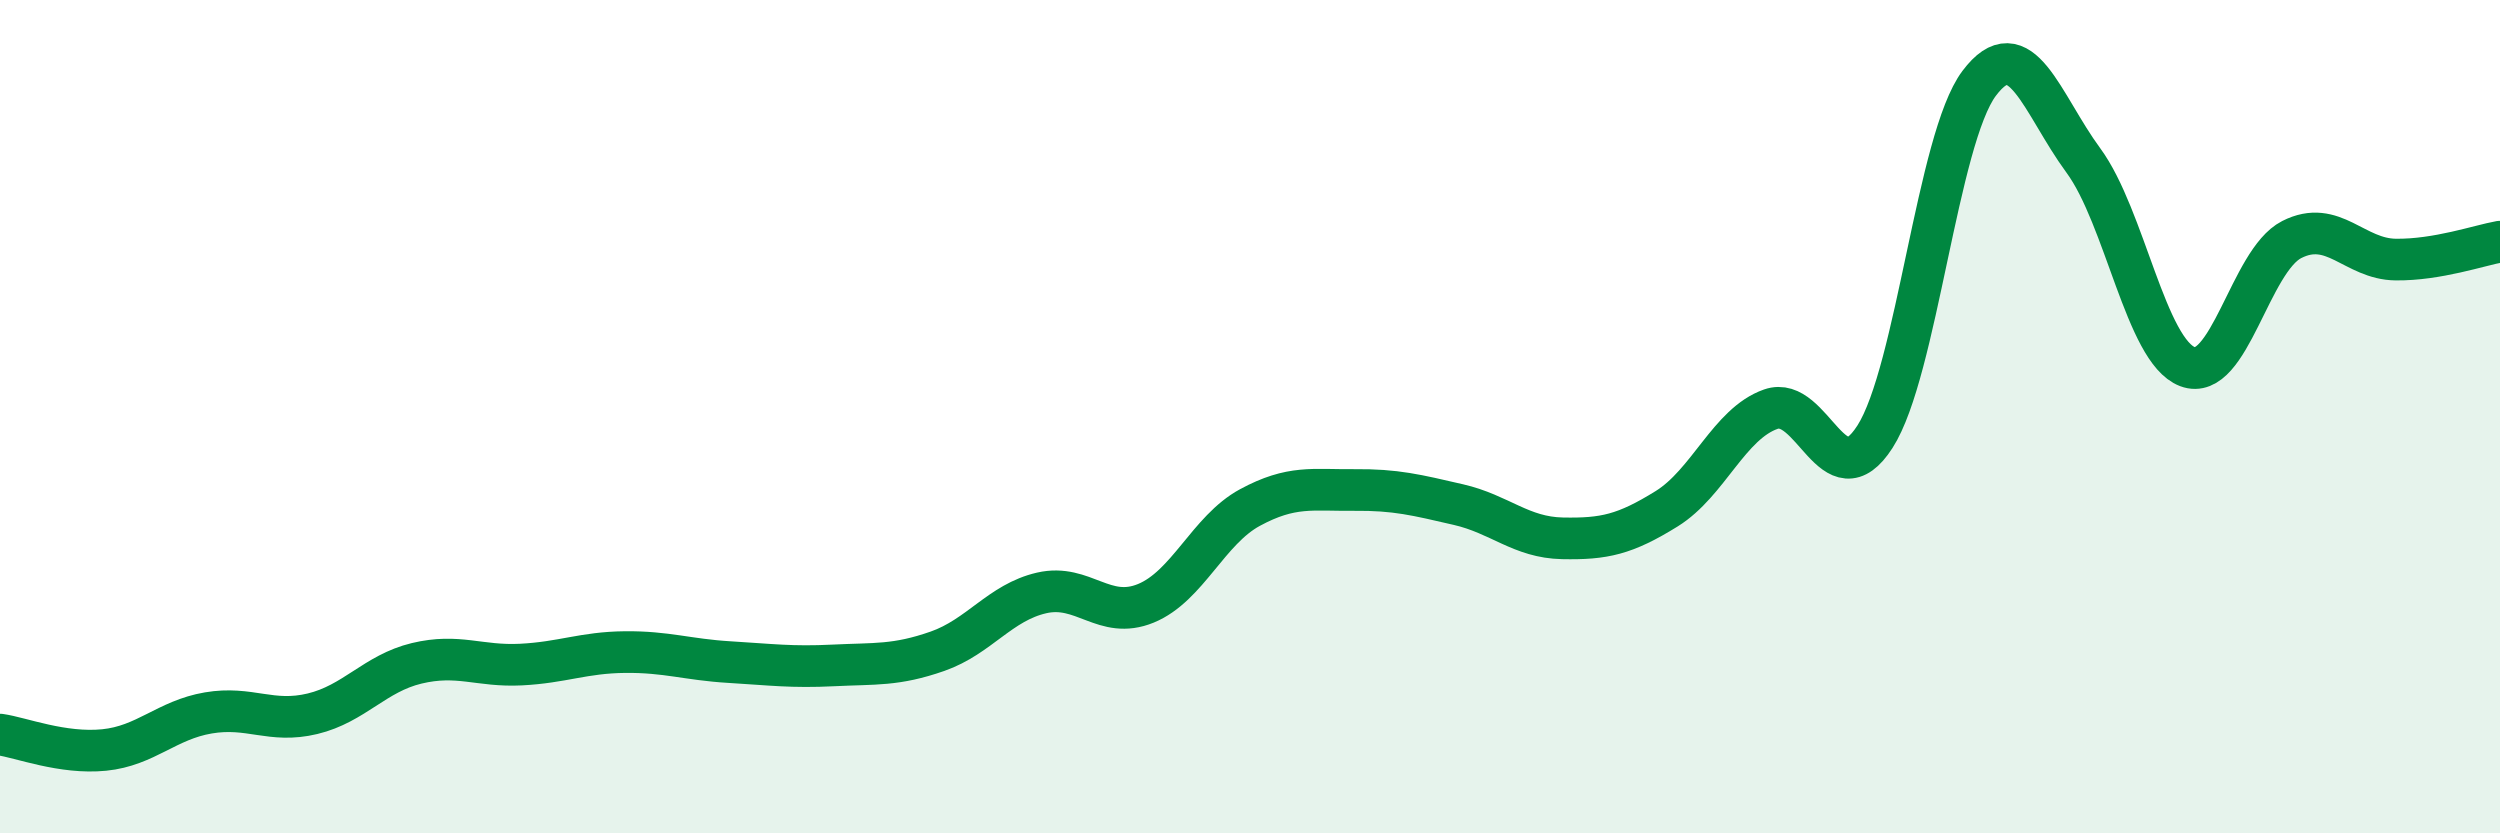
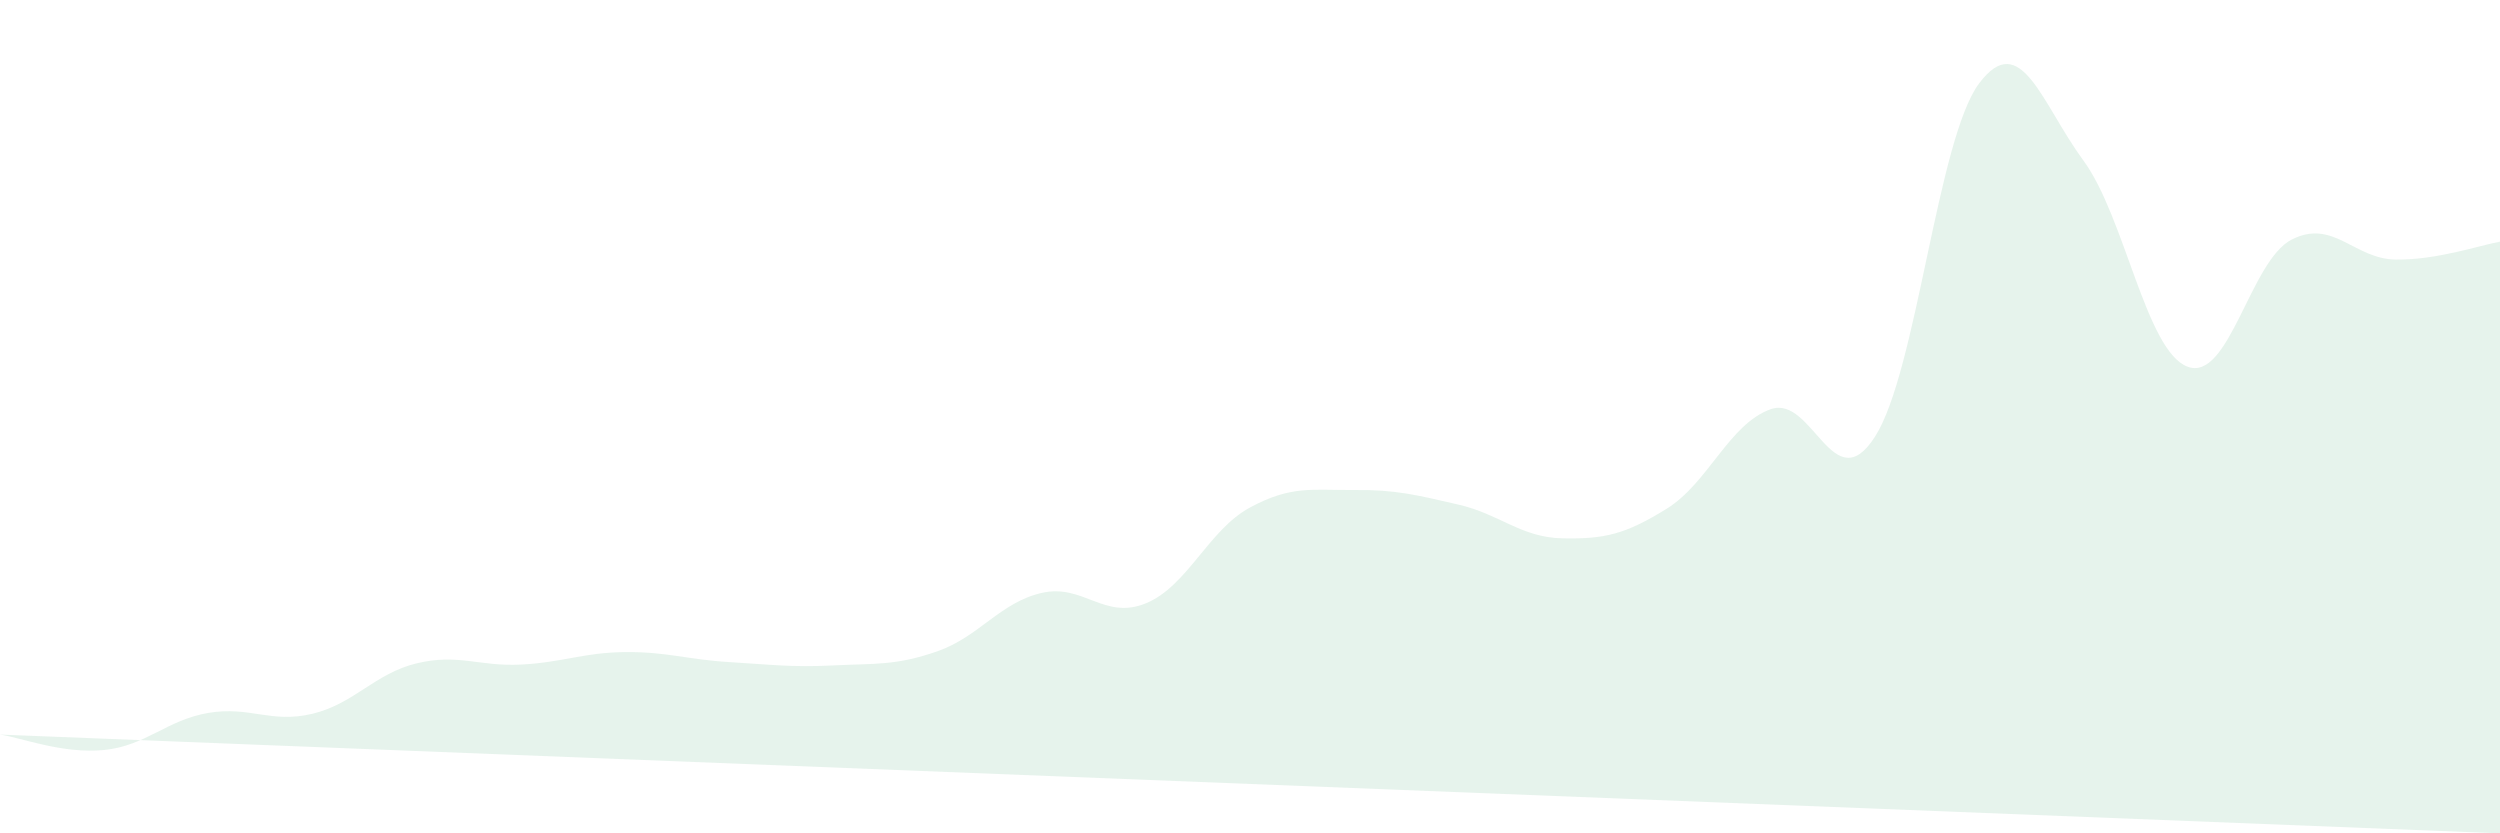
<svg xmlns="http://www.w3.org/2000/svg" width="60" height="20" viewBox="0 0 60 20">
-   <path d="M 0,17.63 C 0.5,17.7 1.5,18.1 2.5,18 C 3.5,17.9 4,17.28 5,17.11 C 6,16.94 6.5,17.37 7.5,17.13 C 8.5,16.89 9,16.16 10,15.92 C 11,15.68 11.5,16 12.5,15.95 C 13.5,15.9 14,15.66 15,15.65 C 16,15.64 16.5,15.83 17.5,15.89 C 18.5,15.95 19,16.02 20,15.97 C 21,15.92 21.5,15.98 22.5,15.63 C 23.5,15.28 24,14.46 25,14.23 C 26,14 26.5,14.89 27.5,14.48 C 28.5,14.07 29,12.72 30,12.18 C 31,11.64 31.5,11.77 32.5,11.76 C 33.5,11.75 34,11.88 35,12.11 C 36,12.34 36.5,12.9 37.5,12.92 C 38.5,12.94 39,12.83 40,12.21 C 41,11.59 41.5,10.17 42.5,9.82 C 43.5,9.47 44,12.04 45,10.48 C 46,8.92 46.5,3.33 47.5,2 C 48.5,0.67 49,2.49 50,3.85 C 51,5.21 51.5,8.42 52.5,8.8 C 53.5,9.18 54,6.26 55,5.75 C 56,5.24 56.5,6.22 57.5,6.23 C 58.5,6.24 59.5,5.89 60,5.8L60 20L0 20Z" fill="#008740" opacity="0.1" stroke-linecap="round" stroke-linejoin="round" />
-   <path d="M 0,17.63 C 0.5,17.7 1.5,18.1 2.5,18 C 3.5,17.9 4,17.28 5,17.11 C 6,16.94 6.5,17.37 7.5,17.13 C 8.5,16.89 9,16.16 10,15.92 C 11,15.68 11.5,16 12.5,15.95 C 13.5,15.9 14,15.66 15,15.65 C 16,15.64 16.5,15.83 17.5,15.89 C 18.5,15.95 19,16.02 20,15.97 C 21,15.92 21.5,15.98 22.5,15.63 C 23.5,15.28 24,14.46 25,14.23 C 26,14 26.5,14.89 27.5,14.48 C 28.5,14.07 29,12.72 30,12.18 C 31,11.64 31.5,11.77 32.5,11.76 C 33.5,11.75 34,11.88 35,12.11 C 36,12.34 36.5,12.9 37.5,12.92 C 38.5,12.94 39,12.83 40,12.21 C 41,11.59 41.5,10.17 42.5,9.82 C 43.5,9.47 44,12.04 45,10.48 C 46,8.92 46.5,3.33 47.5,2 C 48.5,0.67 49,2.49 50,3.85 C 51,5.21 51.5,8.42 52.5,8.8 C 53.5,9.18 54,6.26 55,5.75 C 56,5.24 56.5,6.22 57.5,6.23 C 58.5,6.24 59.5,5.89 60,5.8" stroke="#008740" stroke-width="1" fill="none" stroke-linecap="round" stroke-linejoin="round" />
+   <path d="M 0,17.63 C 0.5,17.7 1.5,18.1 2.5,18 C 3.5,17.9 4,17.28 5,17.11 C 6,16.94 6.5,17.37 7.5,17.13 C 8.5,16.89 9,16.16 10,15.92 C 11,15.68 11.5,16 12.5,15.95 C 13.5,15.9 14,15.66 15,15.65 C 16,15.64 16.5,15.83 17.5,15.89 C 18.5,15.95 19,16.02 20,15.97 C 21,15.92 21.5,15.98 22.5,15.63 C 23.5,15.28 24,14.46 25,14.23 C 26,14 26.5,14.89 27.5,14.48 C 28.5,14.07 29,12.72 30,12.18 C 31,11.64 31.5,11.77 32.5,11.76 C 33.5,11.75 34,11.88 35,12.11 C 36,12.34 36.5,12.9 37.5,12.92 C 38.5,12.94 39,12.83 40,12.21 C 41,11.59 41.5,10.17 42.5,9.82 C 43.5,9.47 44,12.04 45,10.48 C 46,8.92 46.5,3.33 47.5,2 C 48.5,0.67 49,2.49 50,3.85 C 51,5.21 51.5,8.42 52.5,8.8 C 53.5,9.18 54,6.26 55,5.75 C 56,5.24 56.5,6.22 57.5,6.23 C 58.5,6.24 59.5,5.89 60,5.8L60 20Z" fill="#008740" opacity="0.1" stroke-linecap="round" stroke-linejoin="round" />
</svg>